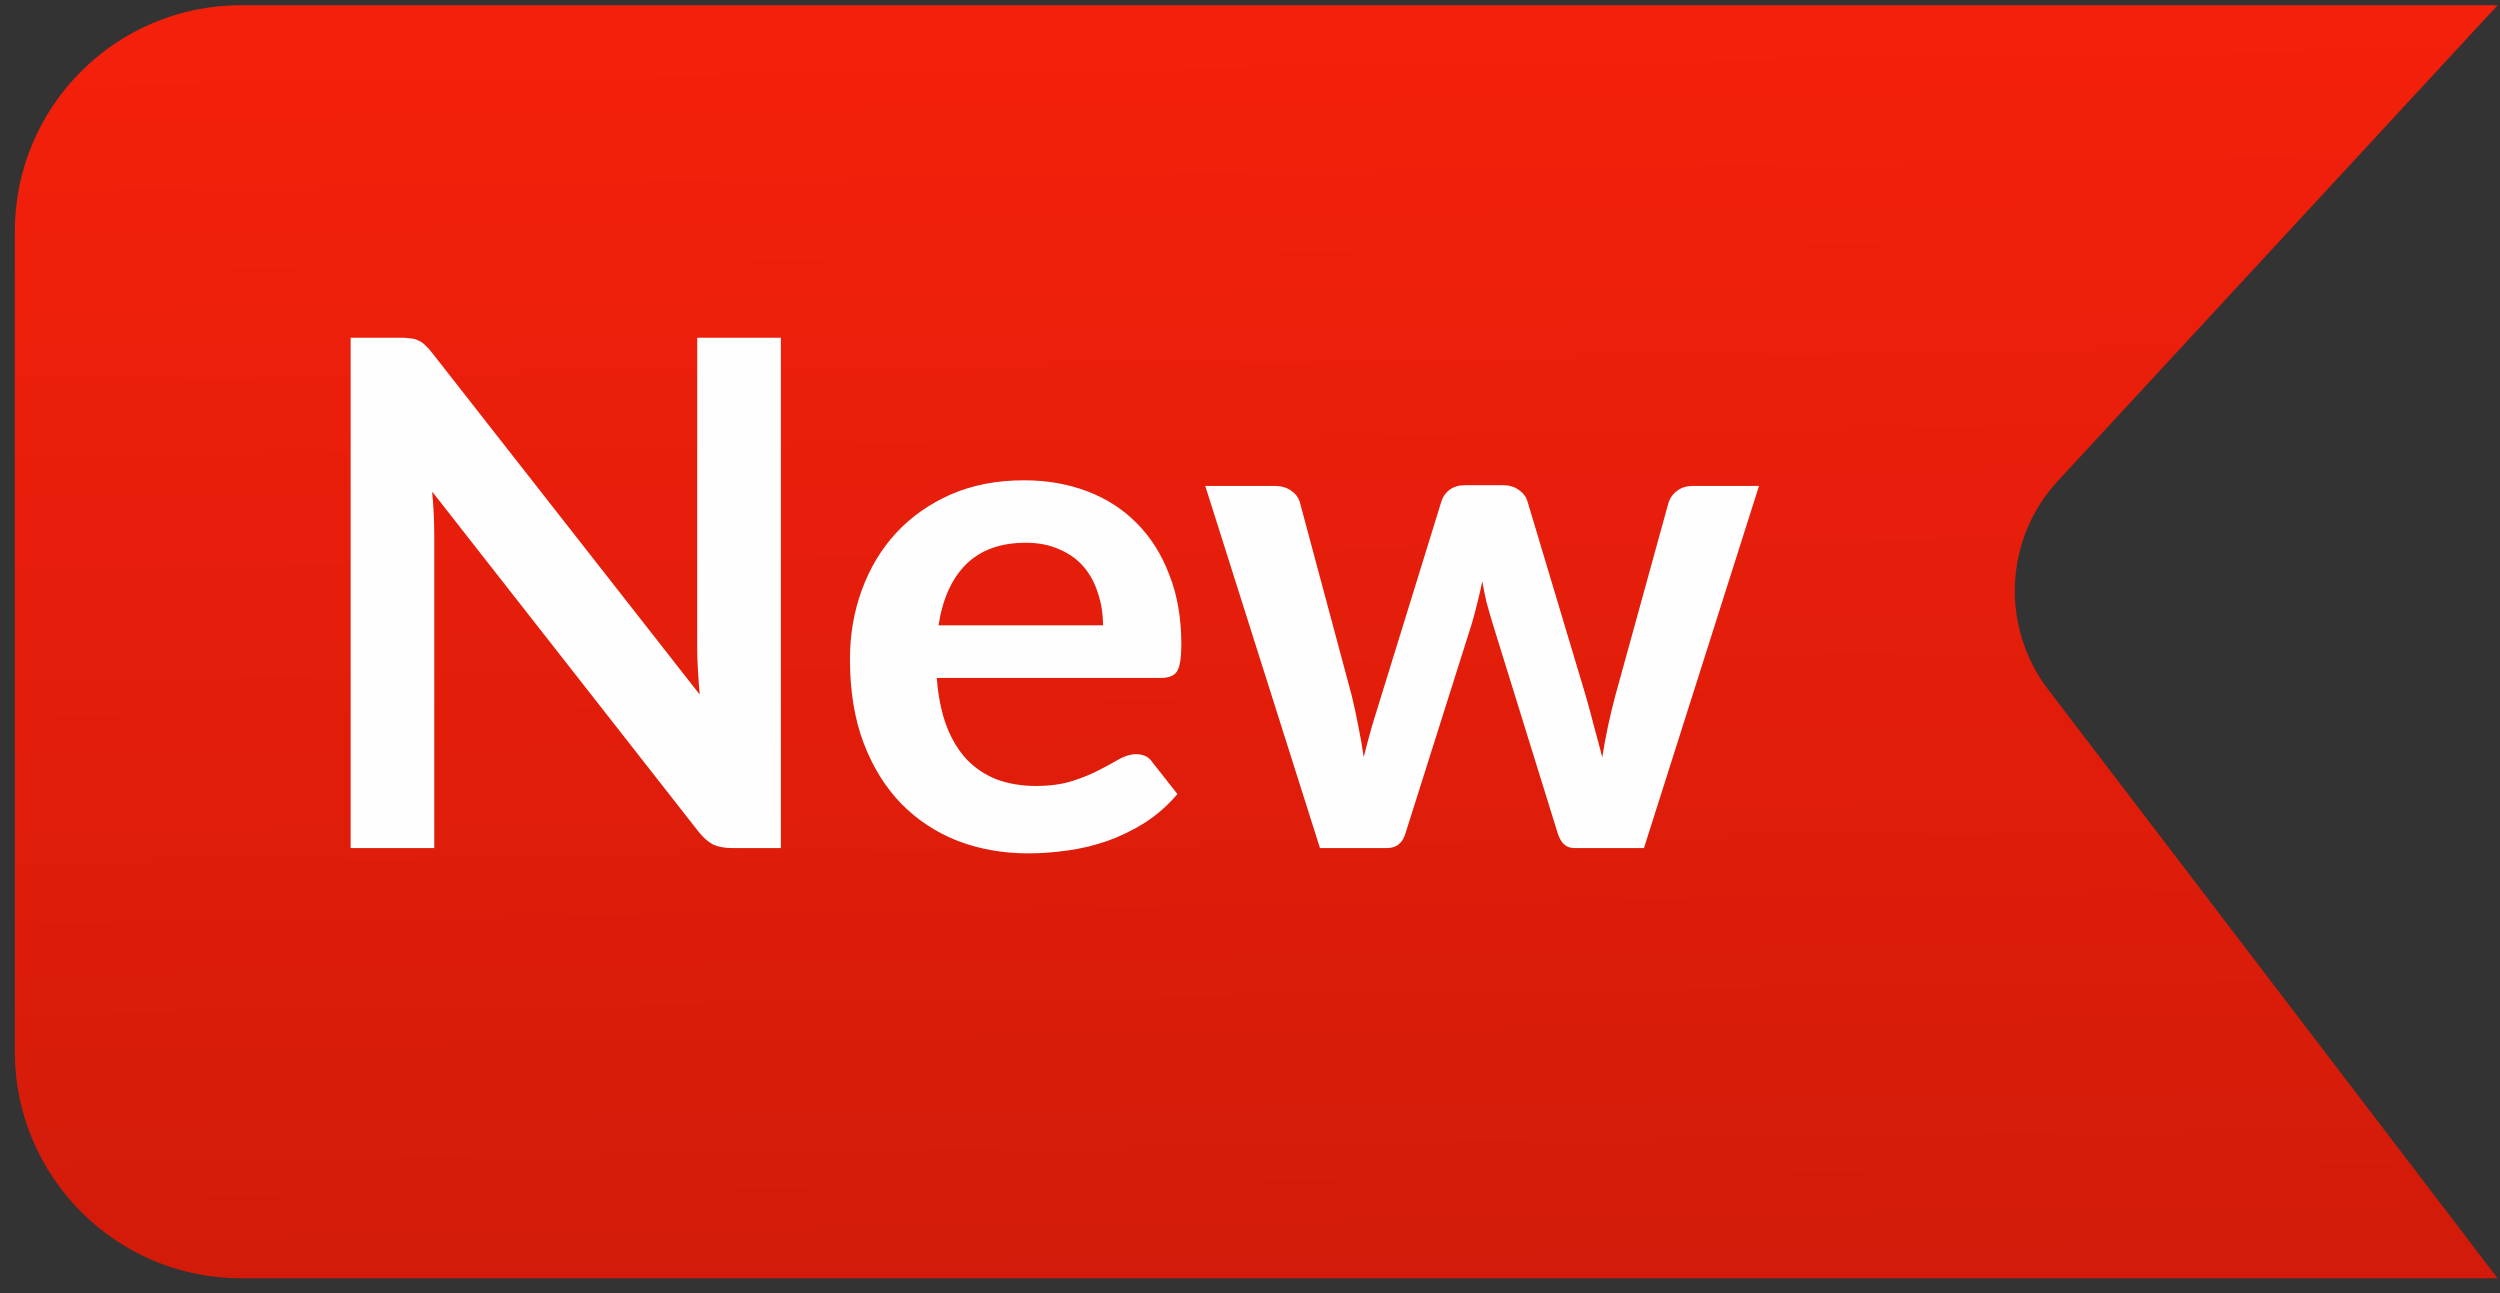
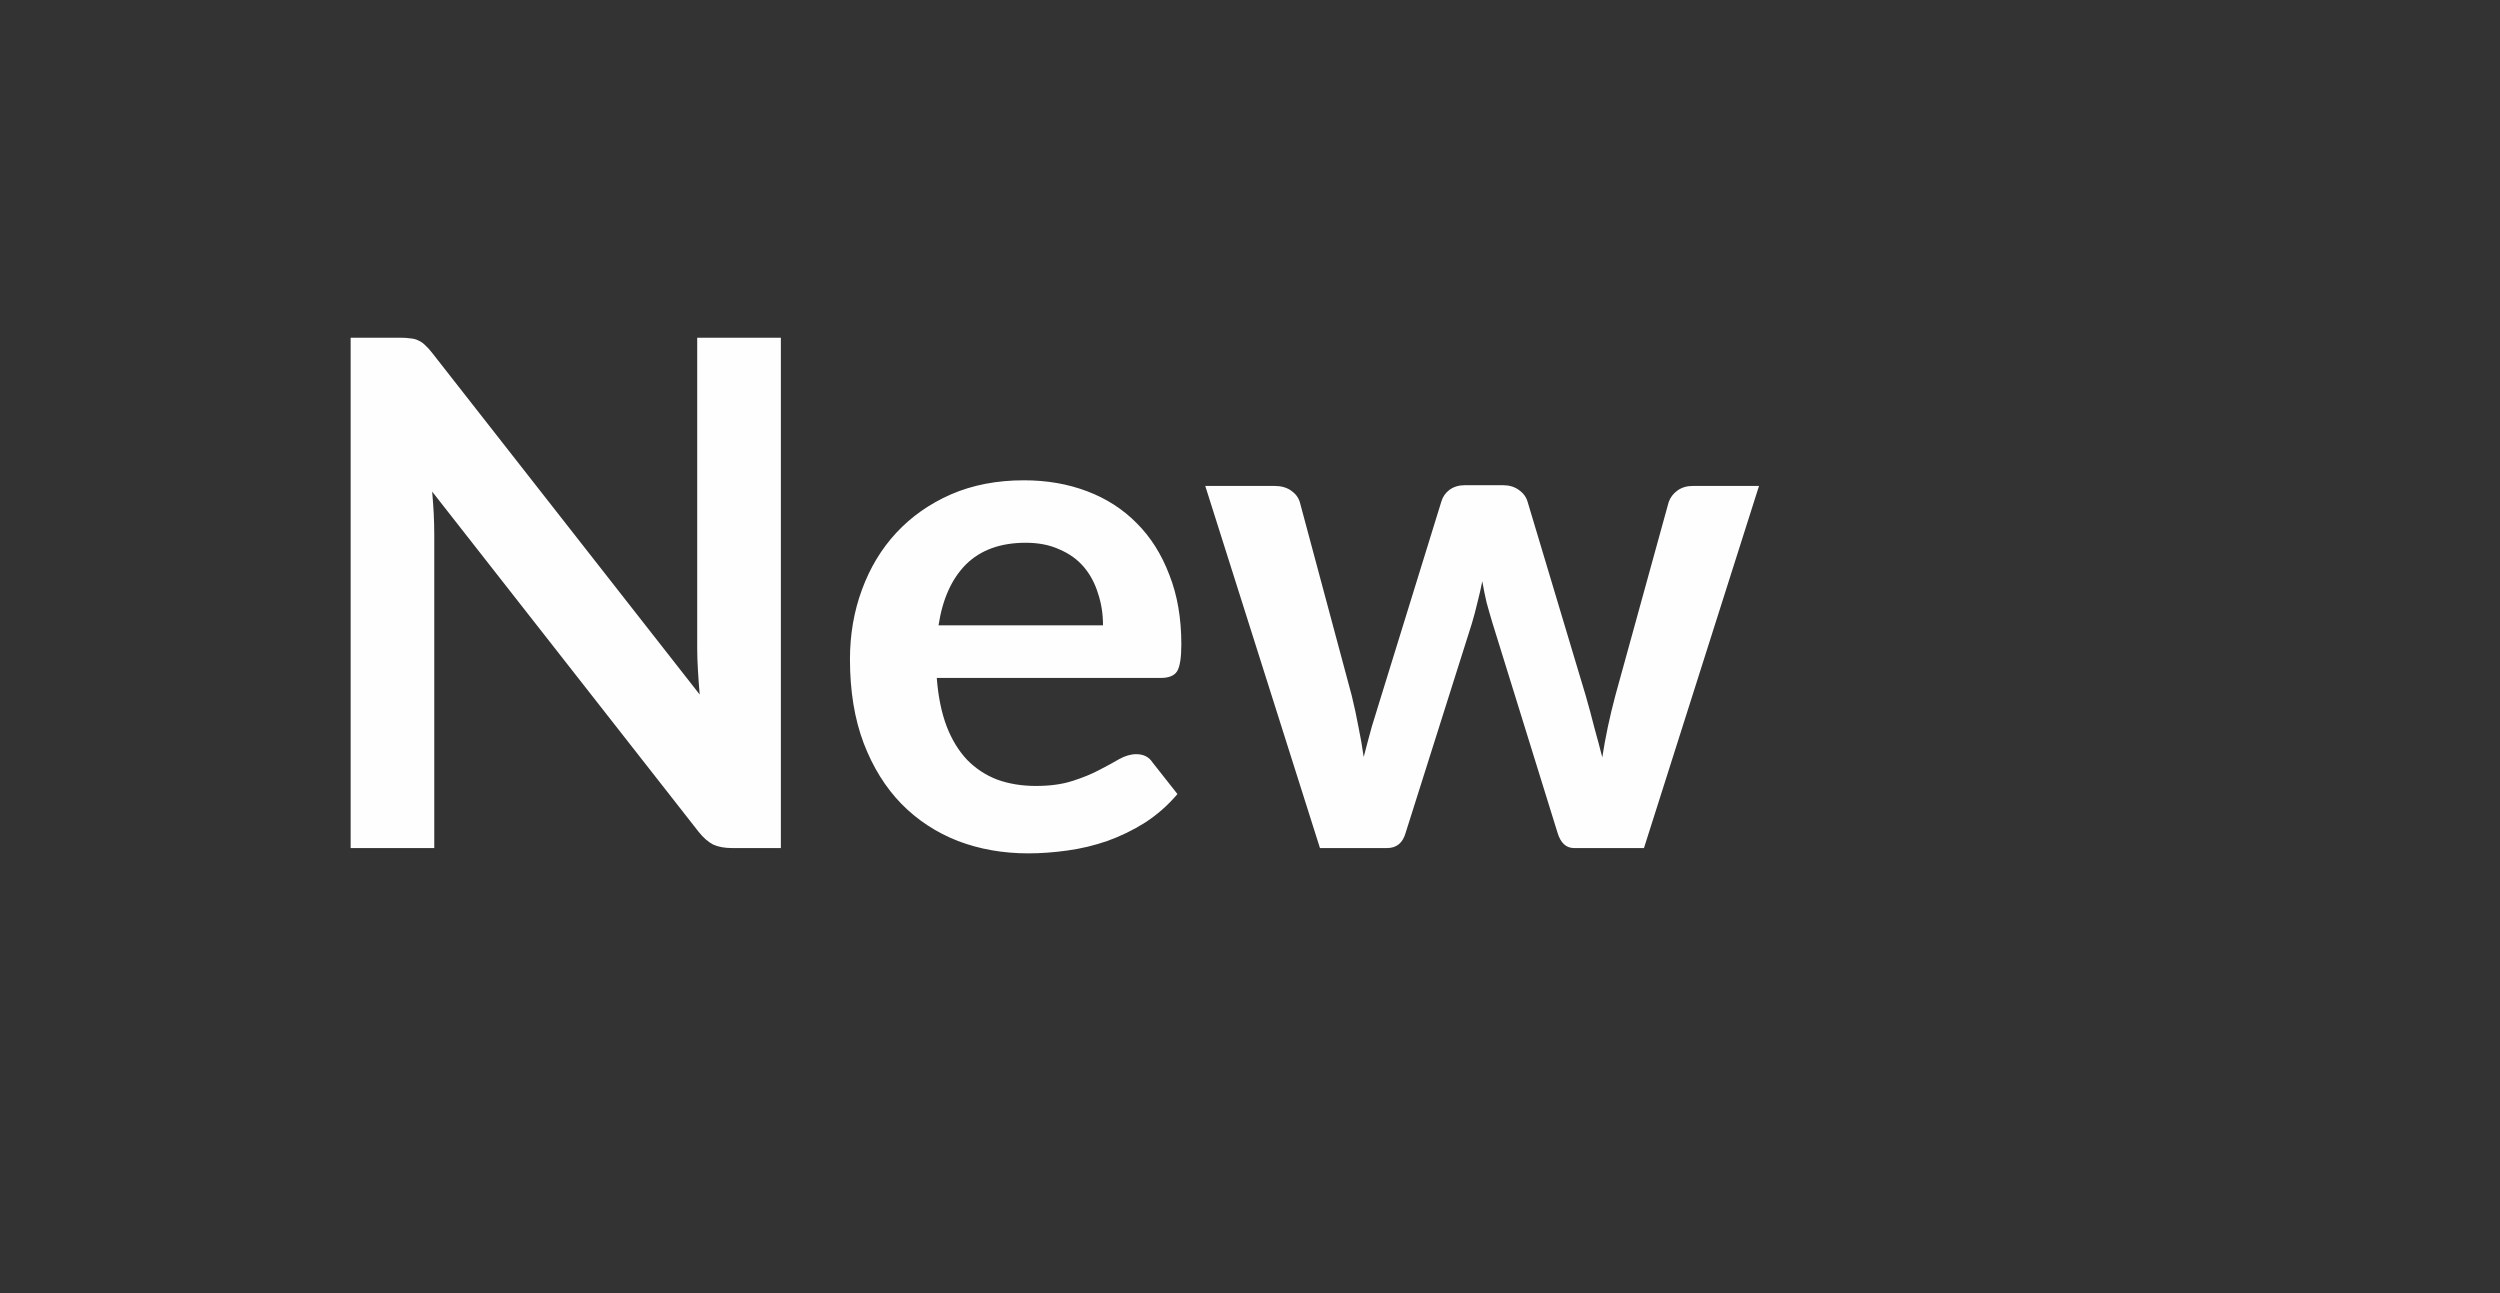
<svg xmlns="http://www.w3.org/2000/svg" width="58" height="30" viewBox="0 0 58 30" fill="none">
  <rect x="0" y="0" width="58" height="30" fill="#333333" stroke="none" />
-   <path d="M57.945 29.656H5.591C2.693 29.656 0.344 27.297 0.344 24.399V5.368C0.344 2.471 2.693 0.121 5.591 0.121H57.945L47.745 11.154C46.501 12.495 46.404 14.541 47.52 16L57.945 29.656Z" fill="url(#paint0_linear_5216_8465)" />
  <path d="M18.116 7.835V19.675H16.986C16.811 19.675 16.664 19.648 16.544 19.593C16.429 19.533 16.317 19.435 16.208 19.298L10.026 11.405C10.059 11.765 10.075 12.098 10.075 12.404V19.675H8.135V7.835H9.289C9.382 7.835 9.461 7.84 9.527 7.851C9.598 7.857 9.658 7.873 9.707 7.9C9.761 7.922 9.813 7.958 9.862 8.007C9.912 8.05 9.966 8.11 10.026 8.187L16.233 16.113C16.216 15.922 16.203 15.734 16.192 15.548C16.181 15.362 16.175 15.191 16.175 15.032V7.835H18.116ZM25.59 14.508C25.59 14.246 25.552 14.001 25.475 13.771C25.404 13.537 25.295 13.332 25.148 13.157C25 12.982 24.812 12.846 24.583 12.748C24.359 12.644 24.097 12.592 23.797 12.592C23.212 12.592 22.751 12.759 22.413 13.092C22.08 13.425 21.867 13.897 21.774 14.508H25.59ZM21.733 15.728C21.766 16.159 21.842 16.533 21.962 16.85C22.082 17.161 22.241 17.42 22.437 17.628C22.634 17.83 22.866 17.983 23.133 18.086C23.406 18.185 23.706 18.234 24.034 18.234C24.362 18.234 24.643 18.195 24.877 18.119C25.118 18.043 25.325 17.958 25.5 17.865C25.68 17.772 25.835 17.688 25.966 17.611C26.103 17.535 26.234 17.497 26.36 17.497C26.529 17.497 26.654 17.559 26.736 17.685L27.317 18.422C27.094 18.684 26.843 18.905 26.564 19.085C26.286 19.26 25.994 19.402 25.688 19.511C25.388 19.615 25.079 19.689 24.763 19.732C24.452 19.776 24.149 19.798 23.854 19.798C23.27 19.798 22.727 19.702 22.224 19.511C21.722 19.314 21.286 19.028 20.914 18.651C20.543 18.269 20.251 17.8 20.038 17.243C19.825 16.681 19.719 16.031 19.719 15.294C19.719 14.721 19.812 14.183 19.997 13.681C20.183 13.174 20.448 12.734 20.792 12.363C21.141 11.986 21.564 11.689 22.061 11.47C22.563 11.252 23.128 11.143 23.756 11.143C24.285 11.143 24.774 11.227 25.221 11.397C25.669 11.566 26.054 11.814 26.376 12.142C26.698 12.464 26.949 12.862 27.129 13.337C27.315 13.807 27.407 14.344 27.407 14.95C27.407 15.256 27.375 15.463 27.309 15.573C27.244 15.676 27.118 15.728 26.933 15.728H21.733ZM40.809 11.274L38.14 19.675H36.518C36.333 19.675 36.204 19.555 36.133 19.314L34.627 14.459C34.578 14.295 34.531 14.134 34.488 13.976C34.45 13.812 34.417 13.648 34.389 13.485C34.357 13.648 34.319 13.815 34.275 13.984C34.237 14.148 34.193 14.312 34.144 14.475L32.613 19.314C32.547 19.555 32.402 19.675 32.179 19.675H30.623L27.962 11.274H29.575C29.722 11.274 29.848 11.309 29.951 11.38C30.055 11.451 30.123 11.541 30.156 11.65L31.36 16.137C31.42 16.383 31.472 16.623 31.515 16.858C31.564 17.093 31.605 17.328 31.638 17.562C31.698 17.328 31.761 17.093 31.826 16.858C31.898 16.623 31.971 16.383 32.048 16.137L33.44 11.634C33.472 11.525 33.535 11.435 33.628 11.364C33.726 11.293 33.843 11.257 33.98 11.257H34.873C35.014 11.257 35.135 11.293 35.233 11.364C35.337 11.435 35.405 11.525 35.438 11.634L36.788 16.137C36.859 16.383 36.925 16.626 36.985 16.866C37.051 17.101 37.113 17.336 37.173 17.57C37.244 17.107 37.345 16.629 37.476 16.137L38.713 11.65C38.751 11.541 38.819 11.451 38.917 11.38C39.016 11.309 39.133 11.274 39.27 11.274H40.809Z" fill="#FEFEFE" />
  <defs>
    <linearGradient id="paint0_linear_5216_8465" x1="28.977" y1="1.139" x2="29.408" y2="29.564" gradientUnits="userSpaceOnUse">
      <stop stop-color="#F3200B" />
      <stop offset="0.999" stop-color="#D21B0A" />
    </linearGradient>
  </defs>
</svg>